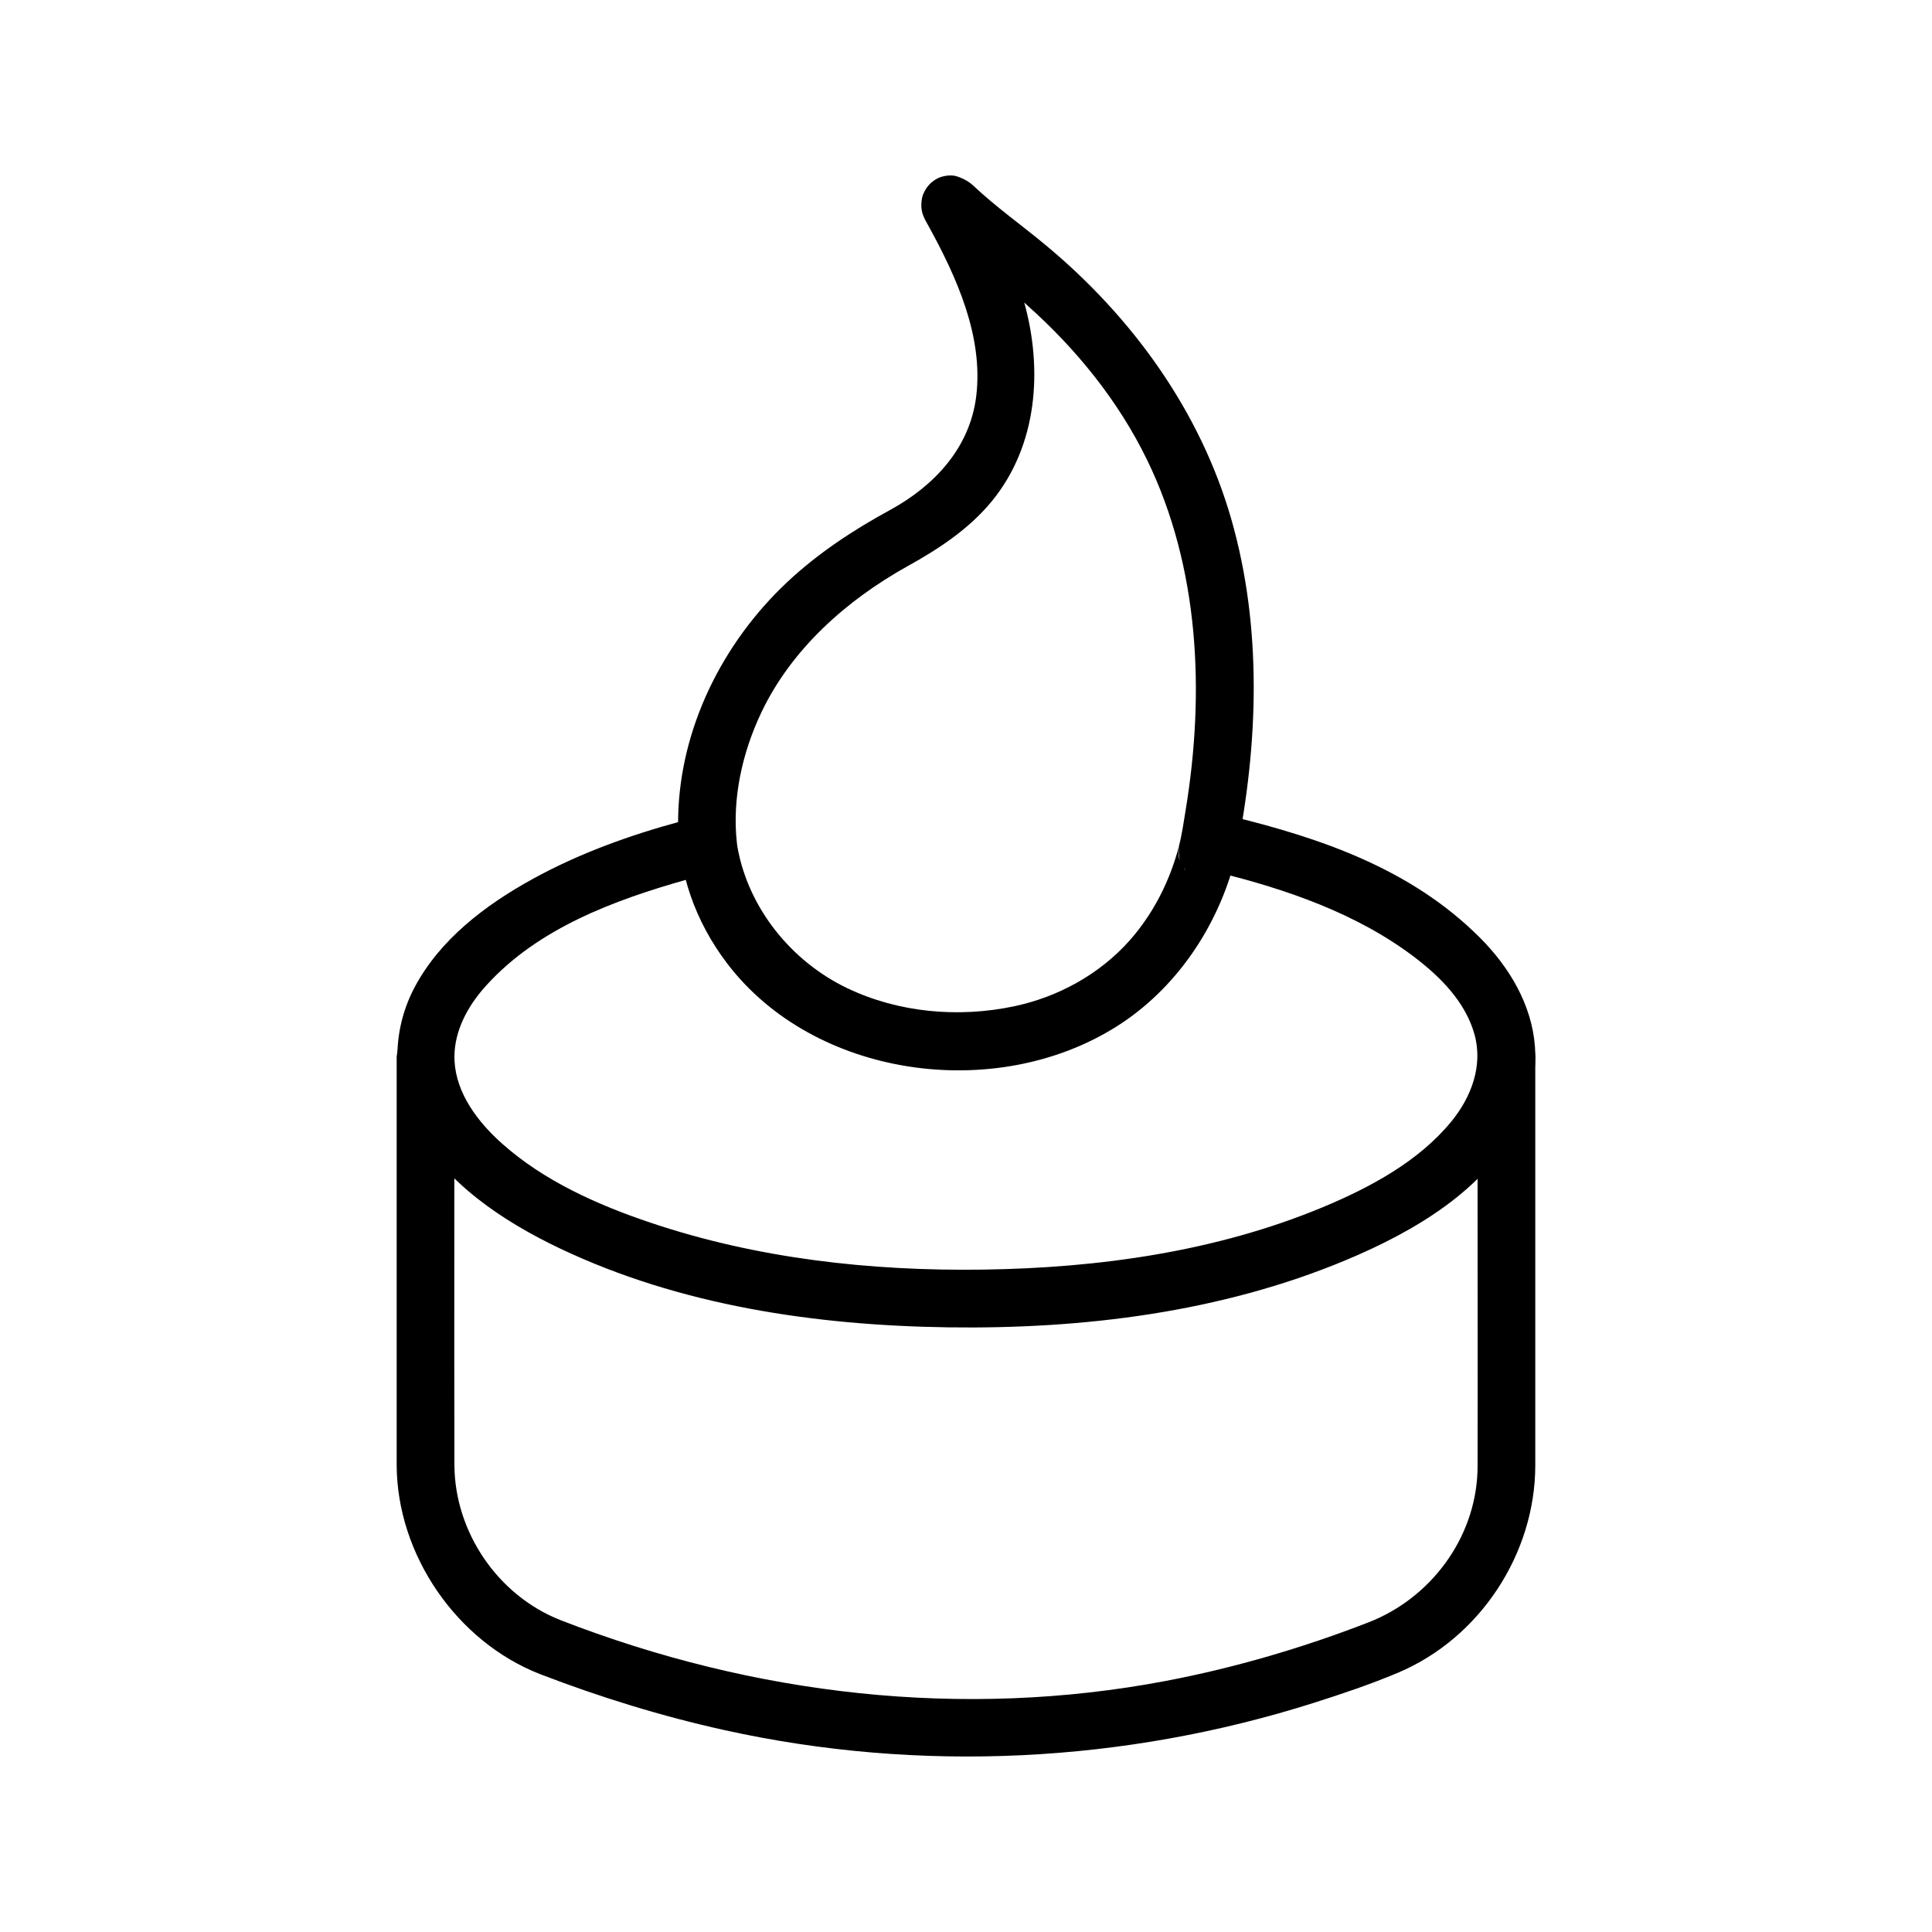
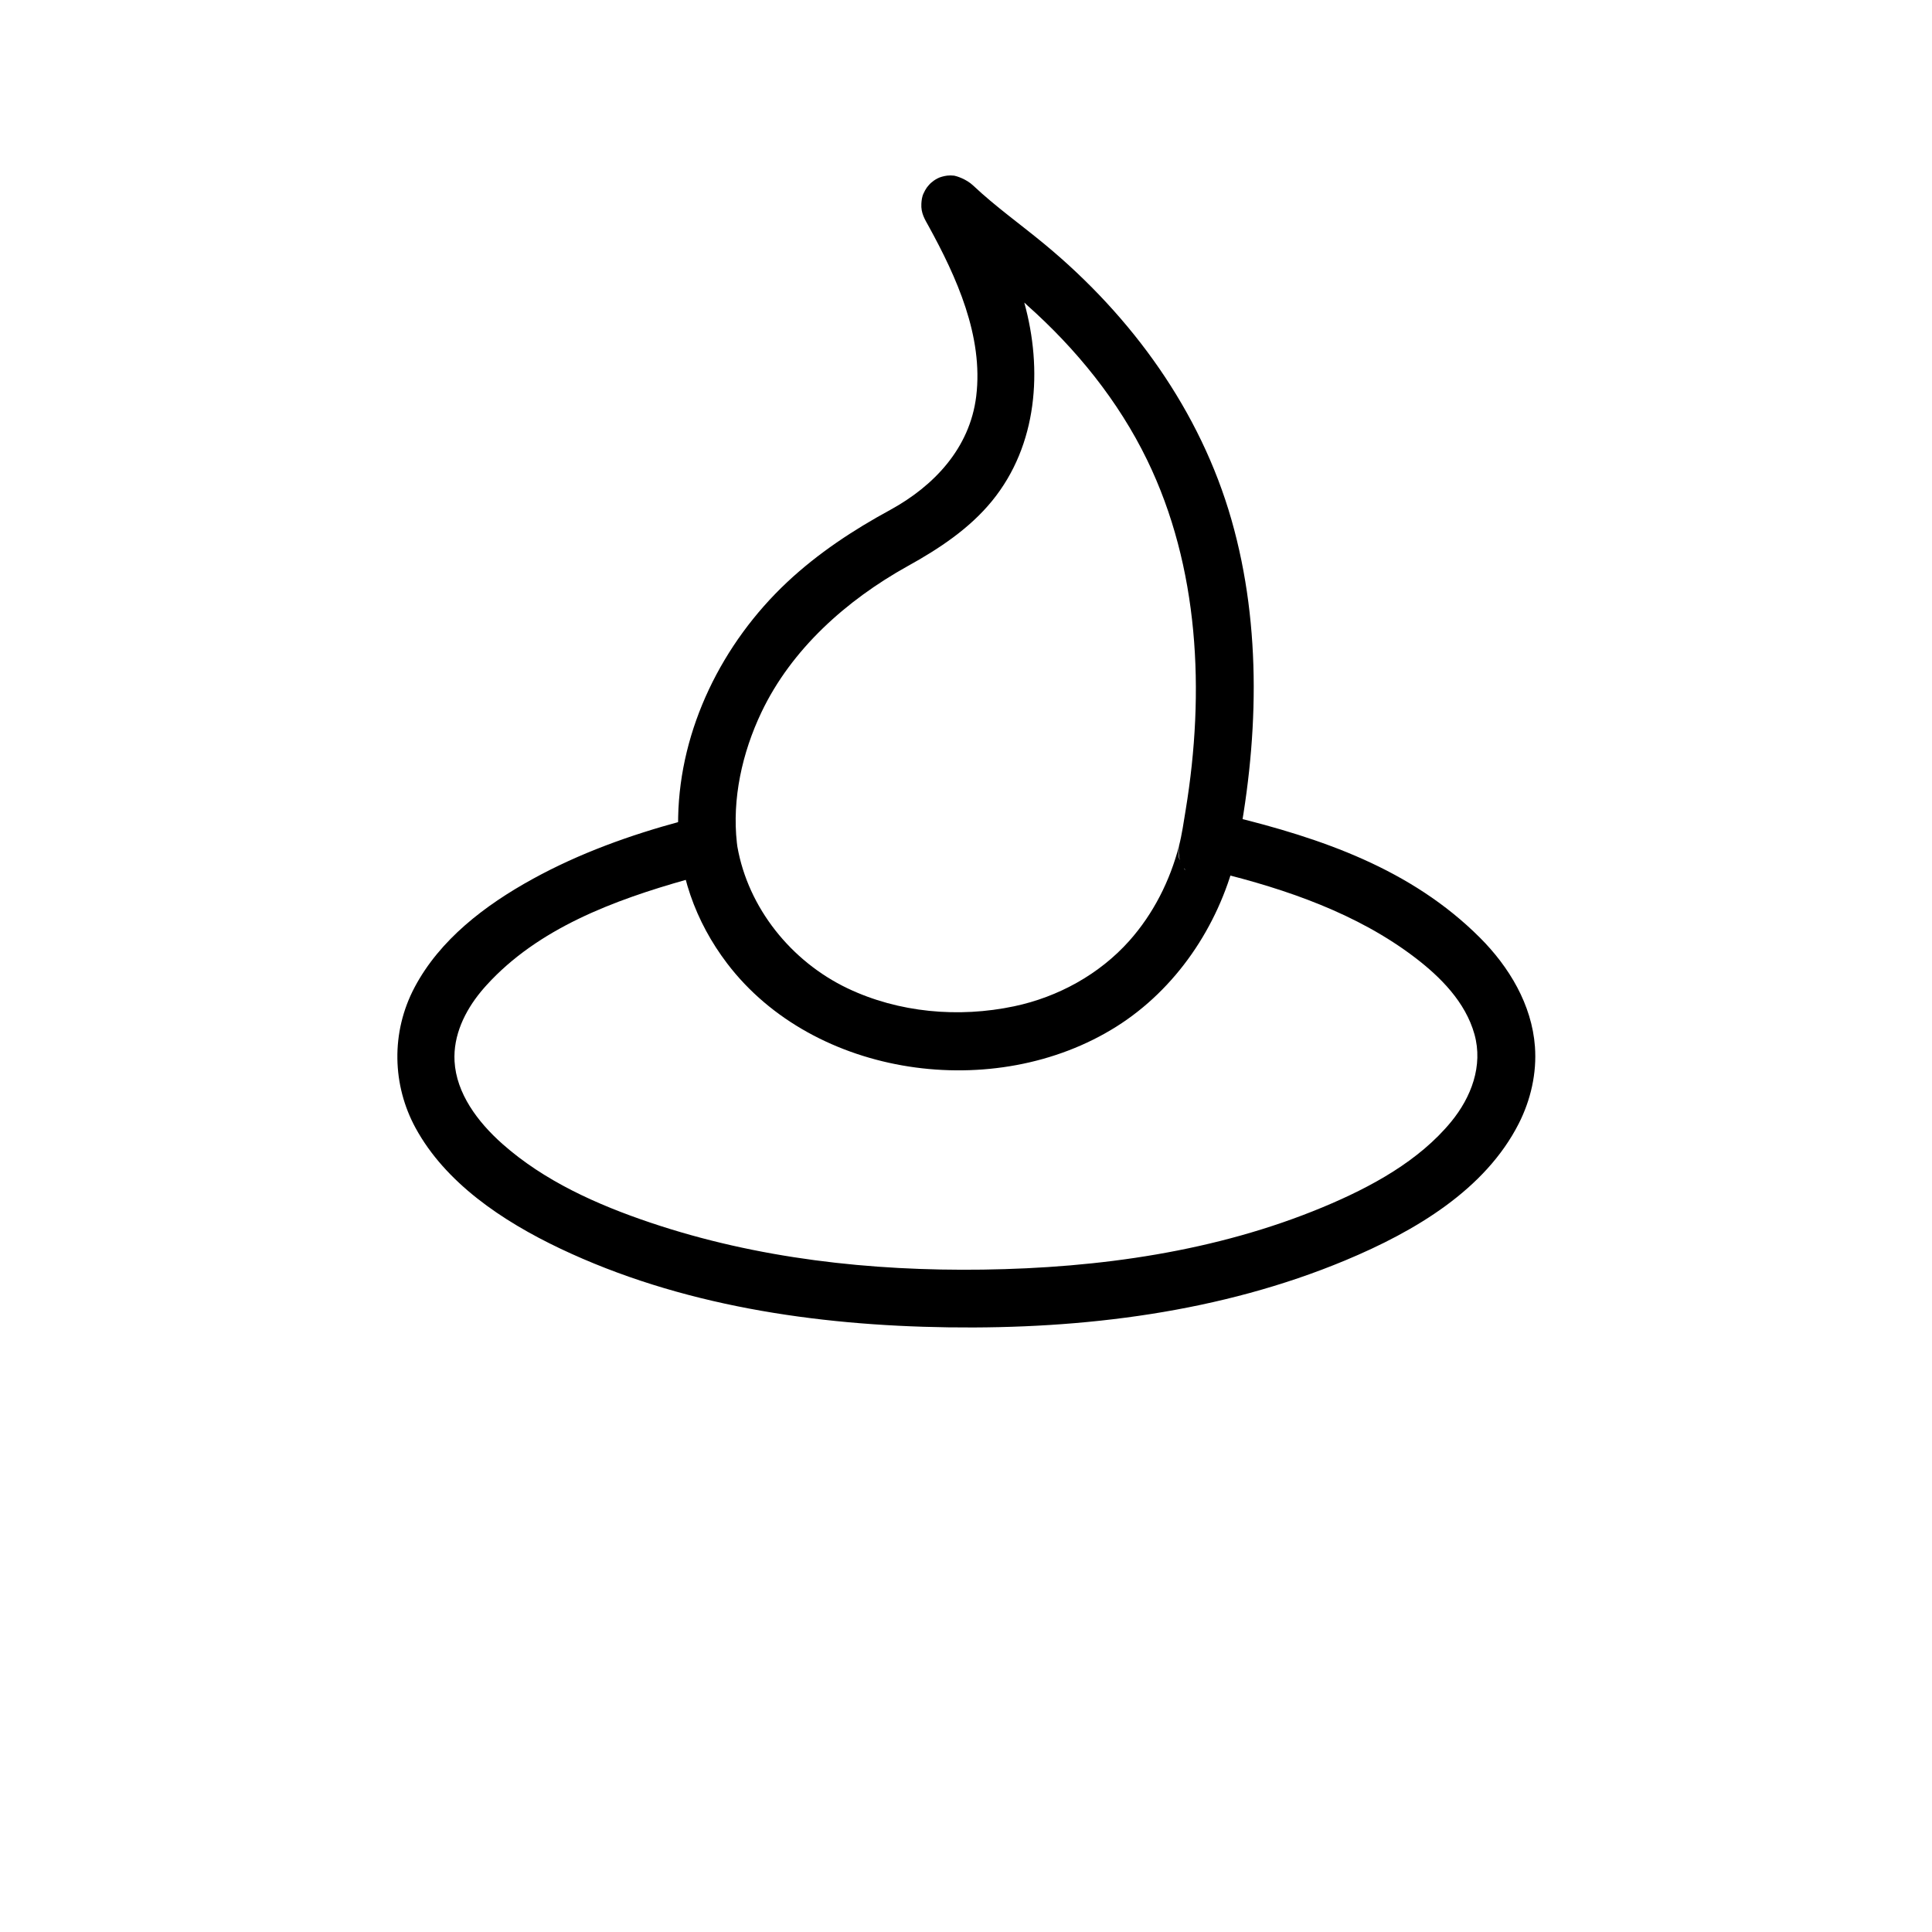
<svg xmlns="http://www.w3.org/2000/svg" fill="#000000" width="800px" height="800px" version="1.1" viewBox="144 144 512 512">
  <g fill-rule="evenodd">
    <path d="m470.06 360.26c24.082 5.887 47.875 13.98 66.133 32.23 7.742 7.742 13.762 17.734 14.582 28.867 0.516 7.023-1.105 14.148-4.305 20.434-8.867 17.426-27.32 28.457-45.988 36.234-32.922 13.719-69.316 18.242-105.21 17.734-35.32-0.5-71.117-5.816-102.8-20.867-15.504-7.367-30.441-17.492-38.328-31.941-6.164-11.289-6.641-25.305-0.254-37.336 6.648-12.531 18.496-21.66 31.352-28.719 12.332-6.773 25.688-11.586 39.301-15.254l1.98-0.266c1.742 0.223 2.266 0.121 3.824 1.02 4.406 2.539 5.156 10.27 0.016 13.25-1.312 0.762-2.742 1.008-4.195 1.41-19.617 5.527-39.578 13.004-53.223 28.016-0.523 0.57-1.027 1.156-1.52 1.754-4.227 5.148-7.348 11.559-6.965 18.441 0.48 8.465 6.082 16.027 12.68 21.879 11.09 9.832 25.051 16.098 39.289 20.891 28.195 9.496 58.297 12.844 88.078 12.426 30.754-0.438 61.832-4.789 90.098-16.562 12.801-5.332 25.48-12.262 34.004-22.672 5.266-6.434 8.469-14.77 6.141-23.125-2.375-8.523-8.973-15.148-15.703-20.293-15.23-11.641-34.066-18.156-52.617-22.691l-1.867-0.723c-1.41-1.039-1.926-1.195-2.859-2.738-2.047-3.363-0.969-8.359 2.57-10.504 1.535-0.938 2.066-0.844 3.801-1.105 0.66 0.07 1.32 0.141 1.984 0.215z" />
    <path d="m395.9 190.49 0.992 0.066c0.547 0.102 3.137 0.848 5.004 2.609 5.961 5.625 12.727 10.41 19.094 15.691 23 19.07 41.113 44.039 49.359 72.883 8.188 28.637 7.137 59.473 1.23 88.754l-0.199 0.996c-4.617 18.137-15.773 34.652-31.512 44.566-32.18 20.266-80.152 13.543-103.18-16.75-8.336-10.965-13.27-24.332-12.969-38.793 0.48-23.383 11.633-46.047 28.91-62.258 8.125-7.621 17.508-13.809 27.301-19.129 11.508-6.301 21.09-16.305 22.777-30.113 1.945-15.918-5.262-31.676-12.574-45.004-1.02-1.855-2.121-3.508-1.961-6.039 0.051-0.832 0.148-1.844 0.594-2.742 0.379-0.773 0.367-0.781 0.84-1.508 0 0 0.637-0.816 1.066-1.211l0.773-0.617c0.504-0.355 1.281-0.832 2.168-1.059 0.684-0.18 0.684-0.18 1.387-0.289 0.293-0.035 0.594-0.051 0.895-0.051zm19.559 33.754c4.875 17.637 3.543 37.676-8.543 52.496-6 7.363-14.121 12.73-22.367 17.285-16.301 9.07-30.809 22.039-38.762 38.738-5.117 10.746-7.805 22.965-6.504 34.613 0.043 0.398 0.129 0.996 0.129 0.996 2.848 16.203 14.23 30.402 29.176 37.535 13.543 6.461 29.422 7.887 44.188 4.766 11.641-2.453 22.578-8.477 30.469-17.309 6.379-7.148 10.824-15.941 13.215-25.23 0.781-3.055 1.238-6.328 1.766-9.547 5.121-31.227 3.586-64.309-10.254-92.742-7.598-15.617-18.77-29.391-31.754-40.941-0.359-0.32-0.781-0.797-0.75-0.66zm42.461 150.13 0.25 0.215s-0.66-0.949-0.25-0.215zm-1.516-6c-0.156 1.23-0.305 2.703 0.562 4.281l-0.309-0.664c-0.344-1.891-0.348-1.902-0.211-3.812-0.016 0.066-0.031 0.129-0.043 0.195z" />
-     <path d="m258.76 416.65c0.613 0.254 1.266 0.434 1.844 0.762 1.75 1.012 3.047 2.734 3.562 4.644 0.176 0.645 0.176 1.32 0.258 1.98 0 36.113-0.078 72.23 0.004 108.34 0.129 17.562 11.383 34.375 28.094 40.969 51.305 19.957 106.68 26.328 160.43 16.121 18.352-3.488 36.594-8.867 53.754-15.539 16.273-6.32 28.238-22.066 28.844-39.992 0.016-0.426 0.02-0.848 0.023-1.273 0.055-23.371 0-46.754 0-70.148l0.004-38.484 0.258-1.98c0.668-1.621 0.703-2.156 1.98-3.426 2.785-2.785 7.891-2.922 10.812 0 0.953 0.949 1.633 2.129 1.98 3.426 0.176 0.645 0.176 1.32 0.258 1.98v108.43c-0.055 23.262-14.594 45.66-36.434 54.852-7.227 3.043-14.625 5.531-22.074 7.902-50.195 15.969-104.5 18.762-156.38 7.281-16.602-3.672-32.922-8.703-48.781-14.805-22.184-8.629-38.02-31.68-38.074-55.52v-108.14c0.176-1.32 0.359-2.672 1.023-3.824 1.012-1.75 2.734-3.047 4.644-3.562 1.281-0.344 2.633-0.176 3.961 0z" />
  </g>
</svg>